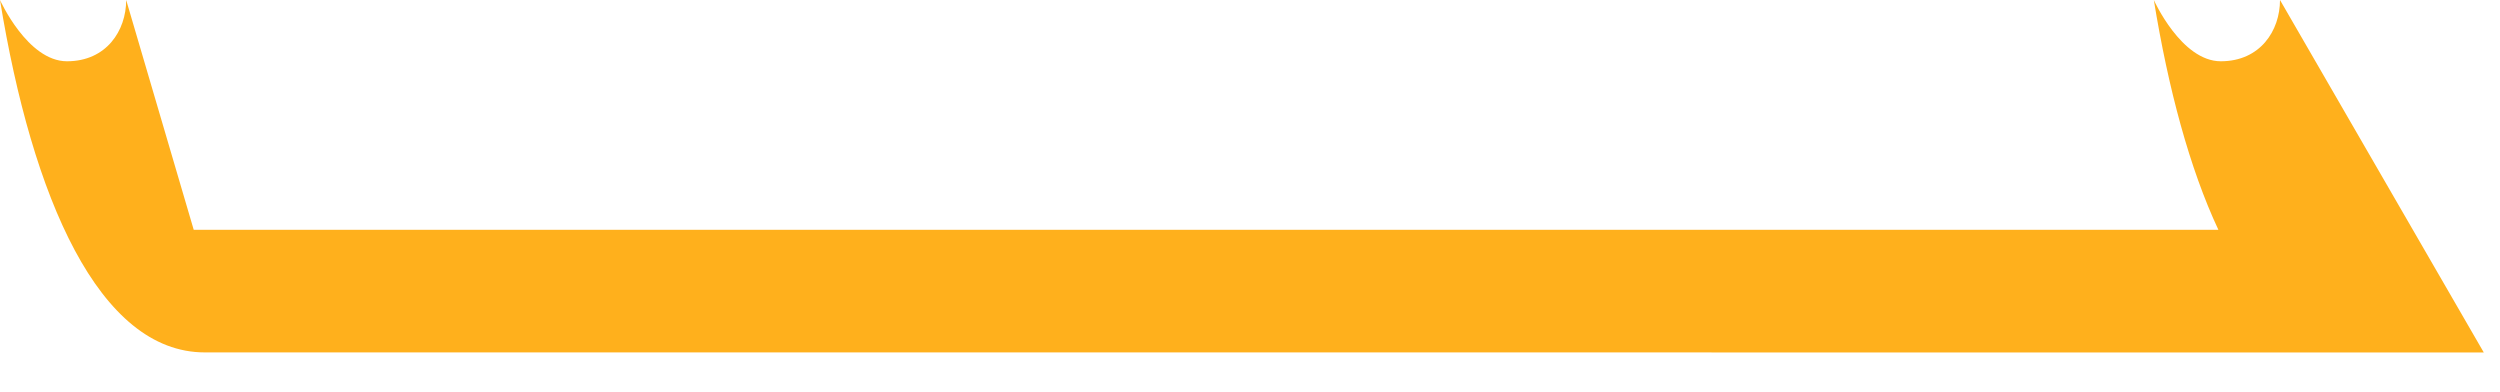
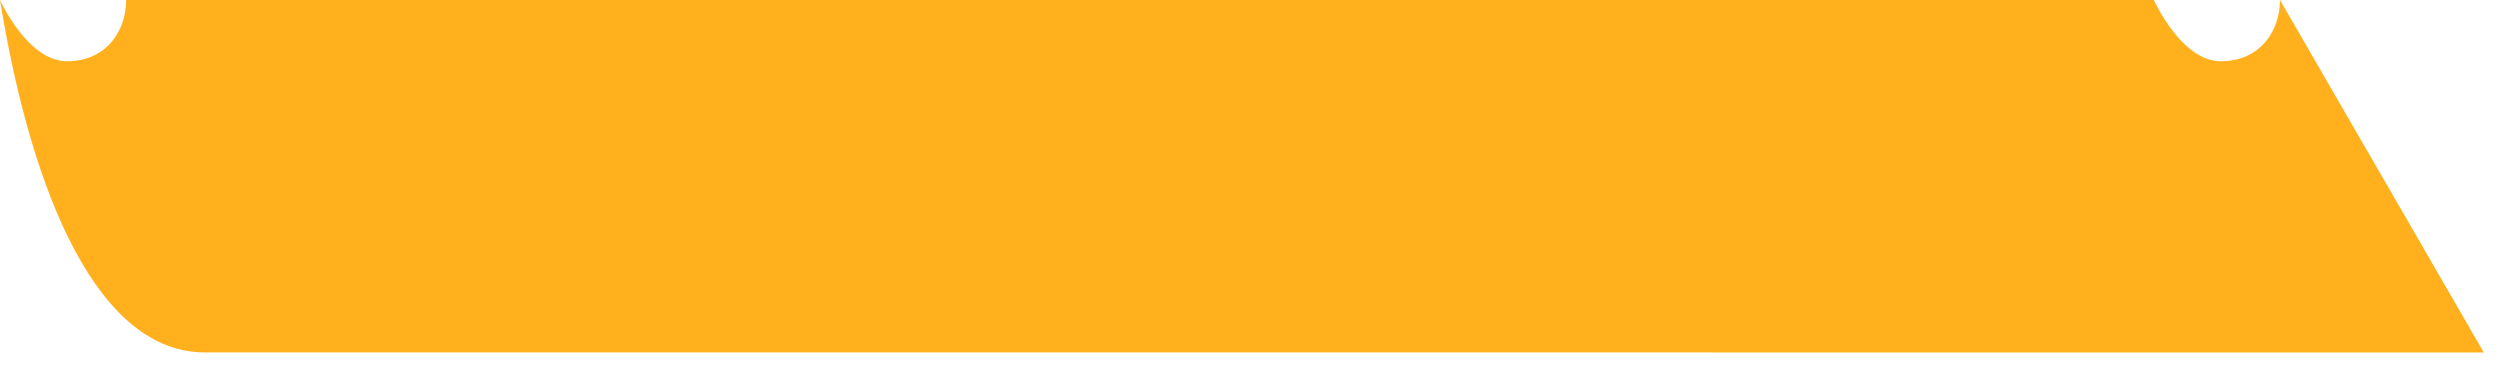
<svg xmlns="http://www.w3.org/2000/svg" fill="none" height="100%" overflow="visible" preserveAspectRatio="none" style="display: block;" viewBox="0 0 51 8" width="100%">
-   <path d="M50.669 7.19L46.512 0C46.512 0.625 46.109 1.25 45.304 1.25C44.498 1.25 43.938 0 43.938 0C44.232 1.807 44.669 3.438 45.255 4.688H3.952L2.574 0C2.574 0.625 2.171 1.25 1.366 1.25C0.561 1.25 0 0 0 0C0.656 4.03 2.019 7.189 4.178 7.189L50.669 7.19Z" fill="#FFB01C" id="Vector" />
+   <path d="M50.669 7.19L46.512 0C46.512 0.625 46.109 1.25 45.304 1.25C44.498 1.25 43.938 0 43.938 0H3.952L2.574 0C2.574 0.625 2.171 1.25 1.366 1.25C0.561 1.25 0 0 0 0C0.656 4.03 2.019 7.189 4.178 7.189L50.669 7.19Z" fill="#FFB01C" id="Vector" />
</svg>